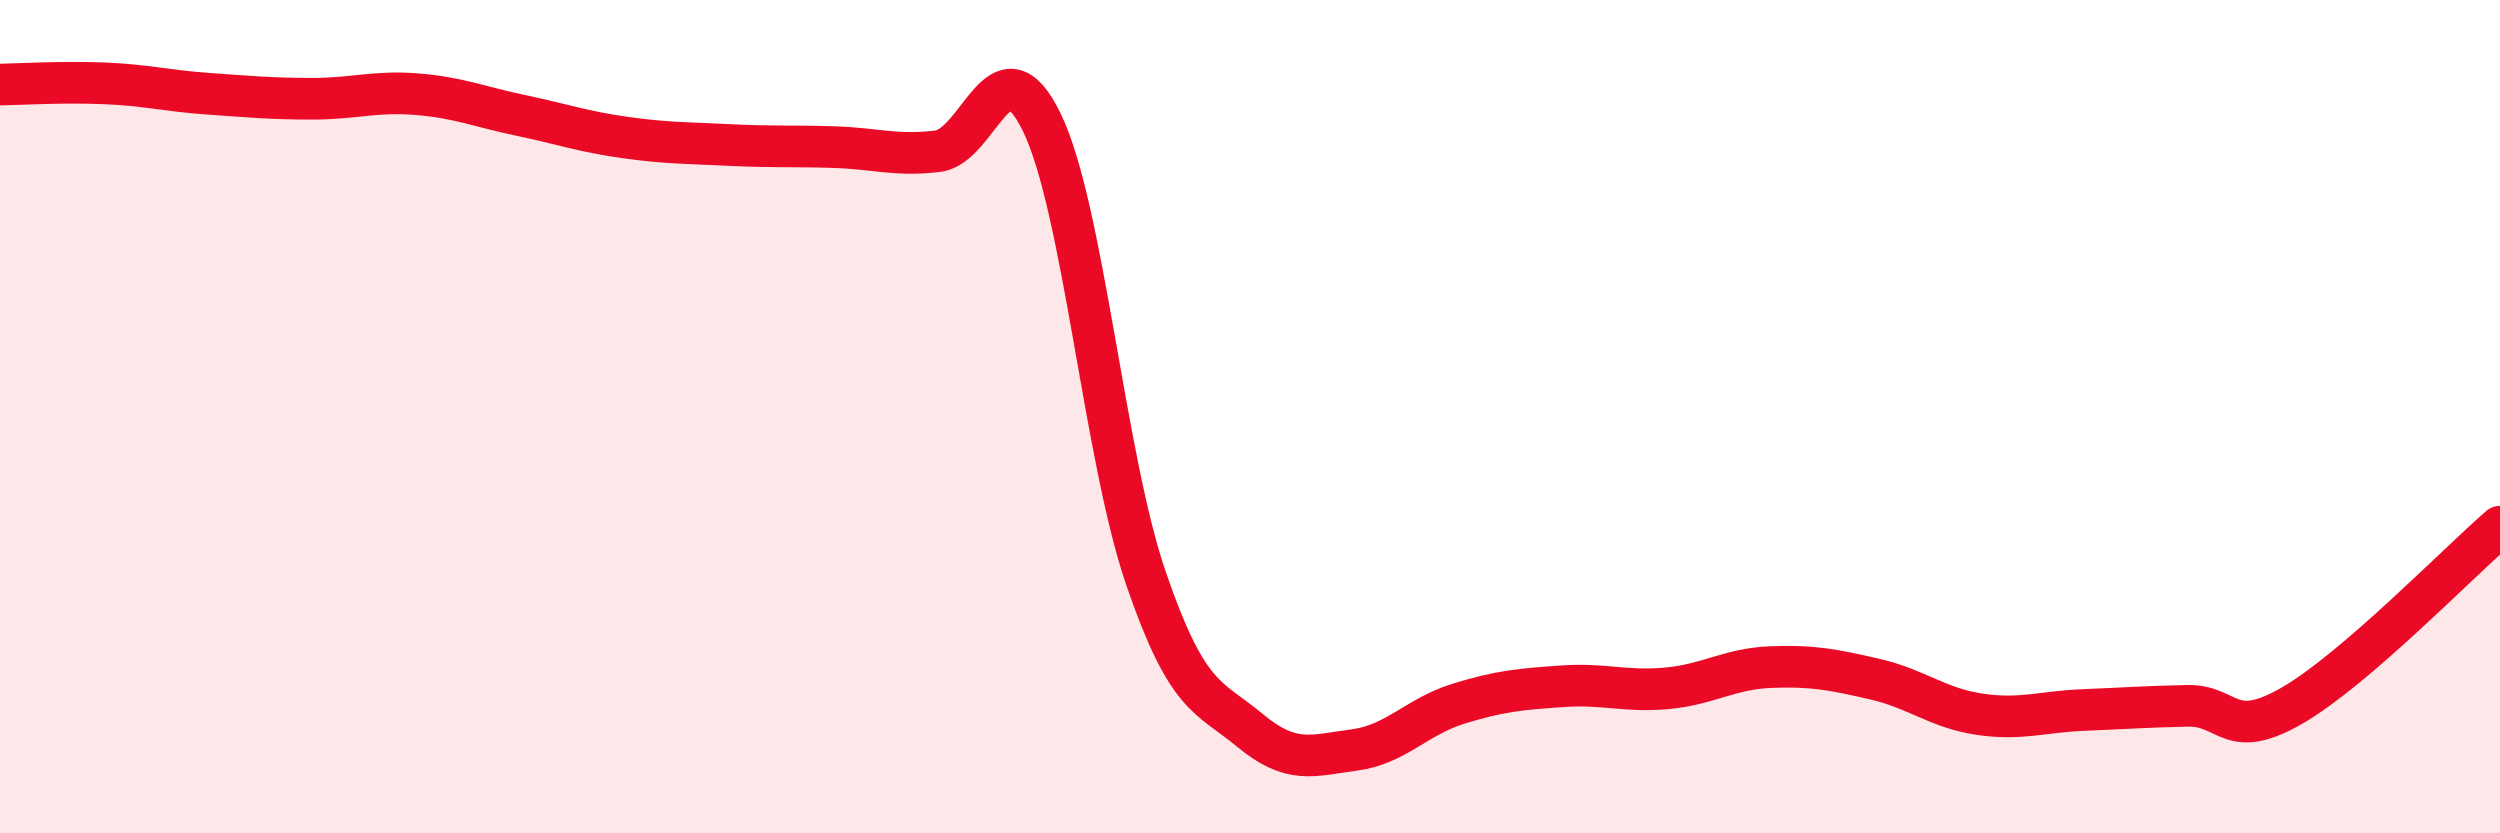
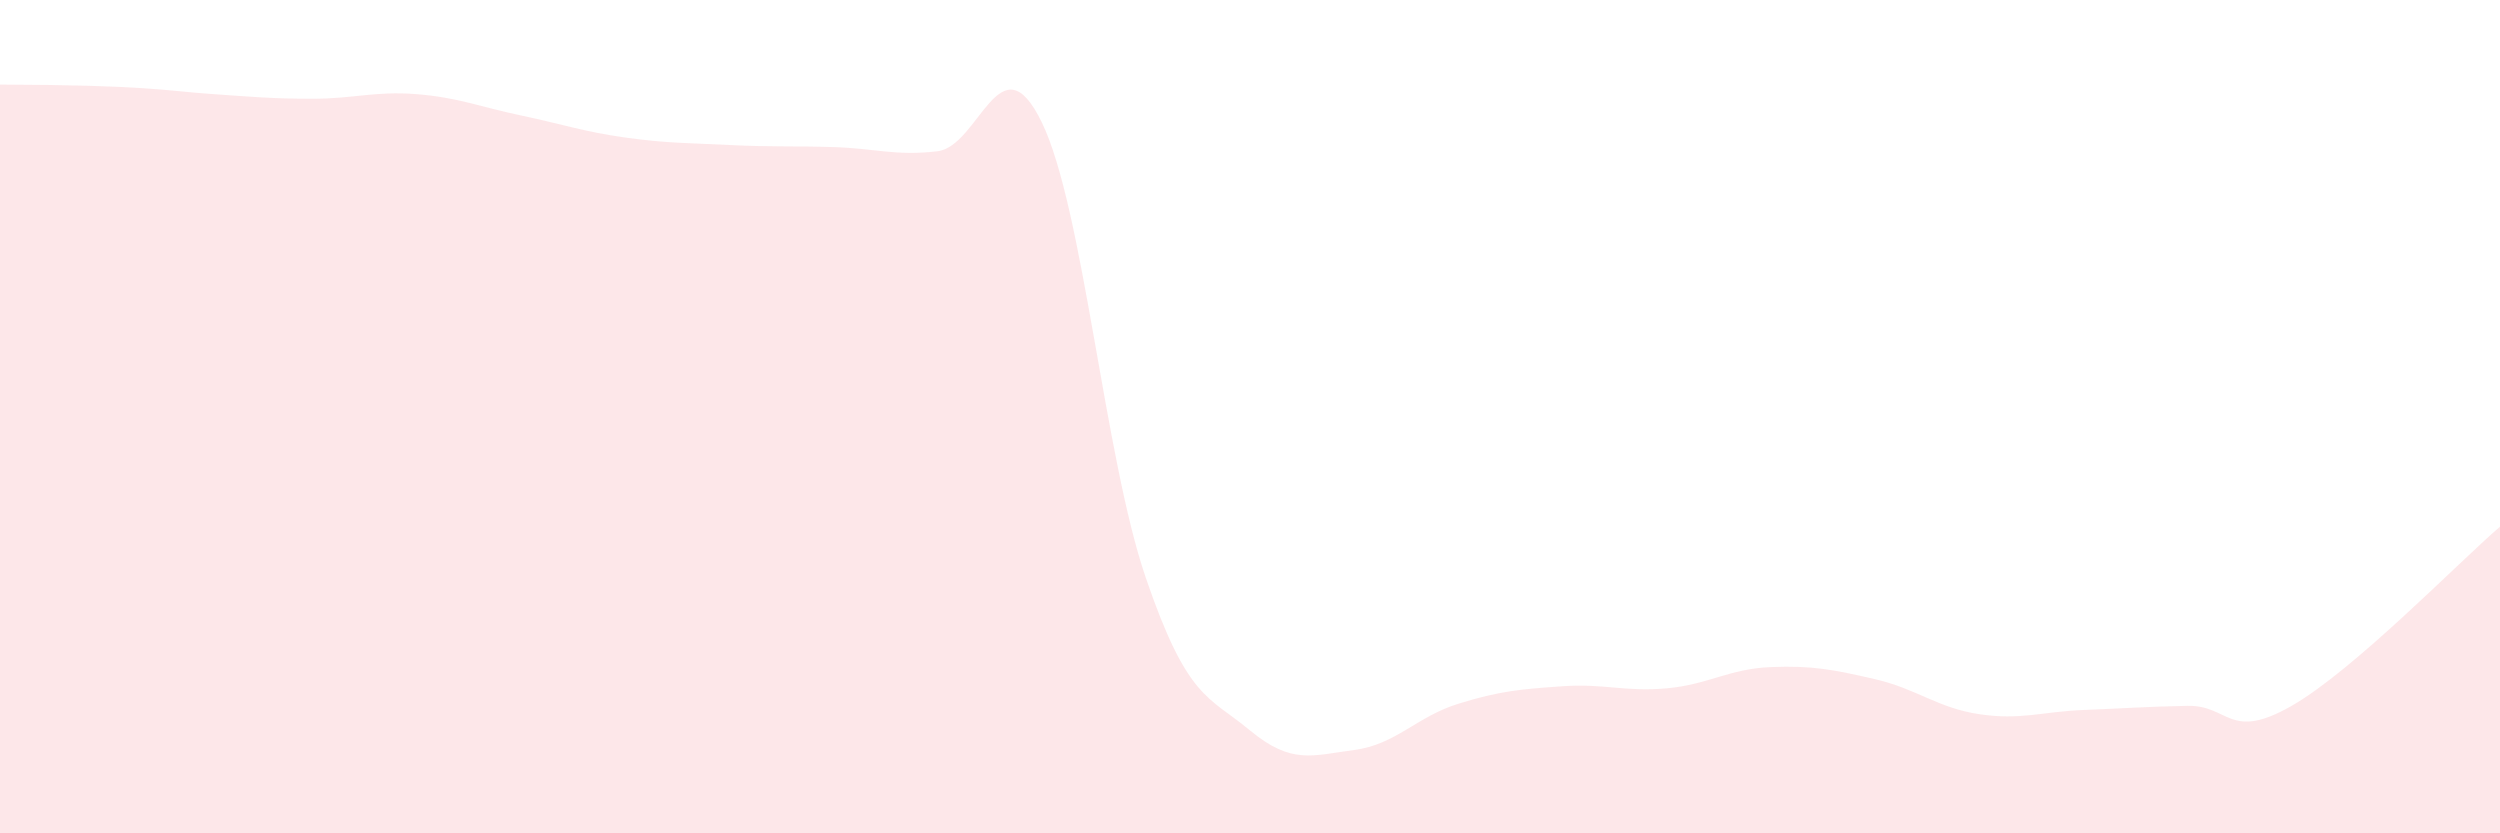
<svg xmlns="http://www.w3.org/2000/svg" width="60" height="20" viewBox="0 0 60 20">
-   <path d="M 0,2.03 C 0.5,2.02 1.5,1.96 2.5,2 C 3.5,2.04 4,2.18 5,2.25 C 6,2.32 6.5,2.37 7.5,2.37 C 8.5,2.37 9,2.18 10,2.26 C 11,2.34 11.5,2.56 12.5,2.77 C 13.5,2.98 14,3.16 15,3.3 C 16,3.44 16.5,3.43 17.5,3.48 C 18.5,3.53 19,3.5 20,3.53 C 21,3.56 21.5,3.75 22.5,3.63 C 23.5,3.51 24,0.88 25,2.93 C 26,4.98 26.5,10.95 27.5,13.87 C 28.5,16.79 29,16.7 30,17.53 C 31,18.36 31.5,18.13 32.5,18 C 33.5,17.87 34,17.2 35,16.89 C 36,16.58 36.5,16.54 37.5,16.47 C 38.5,16.4 39,16.61 40,16.52 C 41,16.43 41.5,16.05 42.5,16.01 C 43.5,15.97 44,16.07 45,16.3 C 46,16.53 46.5,16.99 47.5,17.14 C 48.5,17.29 49,17.08 50,17.04 C 51,17 51.5,16.96 52.5,16.94 C 53.5,16.92 53.5,17.8 55,16.94 C 56.5,16.08 59,13.5 60,12.64L60 20L0 20Z" fill="#EB0A25" opacity="0.1" stroke-linecap="round" stroke-linejoin="round" />
-   <path d="M 0,2.03 C 0.5,2.02 1.5,1.96 2.5,2 C 3.5,2.04 4,2.18 5,2.25 C 6,2.32 6.5,2.37 7.5,2.37 C 8.5,2.37 9,2.18 10,2.26 C 11,2.34 11.5,2.56 12.5,2.77 C 13.5,2.98 14,3.16 15,3.3 C 16,3.44 16.5,3.43 17.5,3.48 C 18.5,3.53 19,3.5 20,3.53 C 21,3.56 21.5,3.75 22.5,3.63 C 23.5,3.51 24,0.88 25,2.93 C 26,4.98 26.5,10.95 27.5,13.87 C 28.5,16.79 29,16.7 30,17.53 C 31,18.36 31.5,18.13 32.5,18 C 33.5,17.87 34,17.2 35,16.89 C 36,16.58 36.5,16.54 37.5,16.47 C 38.5,16.4 39,16.61 40,16.52 C 41,16.43 41.5,16.05 42.5,16.01 C 43.5,15.97 44,16.07 45,16.3 C 46,16.53 46.5,16.99 47.5,17.14 C 48.5,17.29 49,17.08 50,17.04 C 51,17 51.5,16.96 52.5,16.94 C 53.5,16.92 53.5,17.8 55,16.94 C 56.5,16.08 59,13.5 60,12.64" stroke="#EB0A25" stroke-width="1" fill="none" stroke-linecap="round" stroke-linejoin="round" />
+   <path d="M 0,2.03 C 3.5,2.04 4,2.18 5,2.25 C 6,2.32 6.5,2.37 7.5,2.37 C 8.5,2.37 9,2.18 10,2.26 C 11,2.34 11.5,2.56 12.5,2.77 C 13.5,2.98 14,3.16 15,3.3 C 16,3.44 16.5,3.43 17.5,3.48 C 18.5,3.53 19,3.5 20,3.53 C 21,3.56 21.5,3.75 22.5,3.63 C 23.5,3.51 24,0.88 25,2.93 C 26,4.98 26.5,10.95 27.5,13.87 C 28.5,16.79 29,16.7 30,17.53 C 31,18.36 31.5,18.13 32.5,18 C 33.5,17.87 34,17.2 35,16.89 C 36,16.58 36.5,16.54 37.5,16.47 C 38.5,16.4 39,16.61 40,16.52 C 41,16.43 41.5,16.05 42.5,16.01 C 43.5,15.97 44,16.07 45,16.3 C 46,16.53 46.5,16.99 47.5,17.14 C 48.5,17.29 49,17.08 50,17.04 C 51,17 51.5,16.96 52.5,16.94 C 53.5,16.92 53.5,17.8 55,16.94 C 56.5,16.08 59,13.5 60,12.64L60 20L0 20Z" fill="#EB0A25" opacity="0.1" stroke-linecap="round" stroke-linejoin="round" />
</svg>